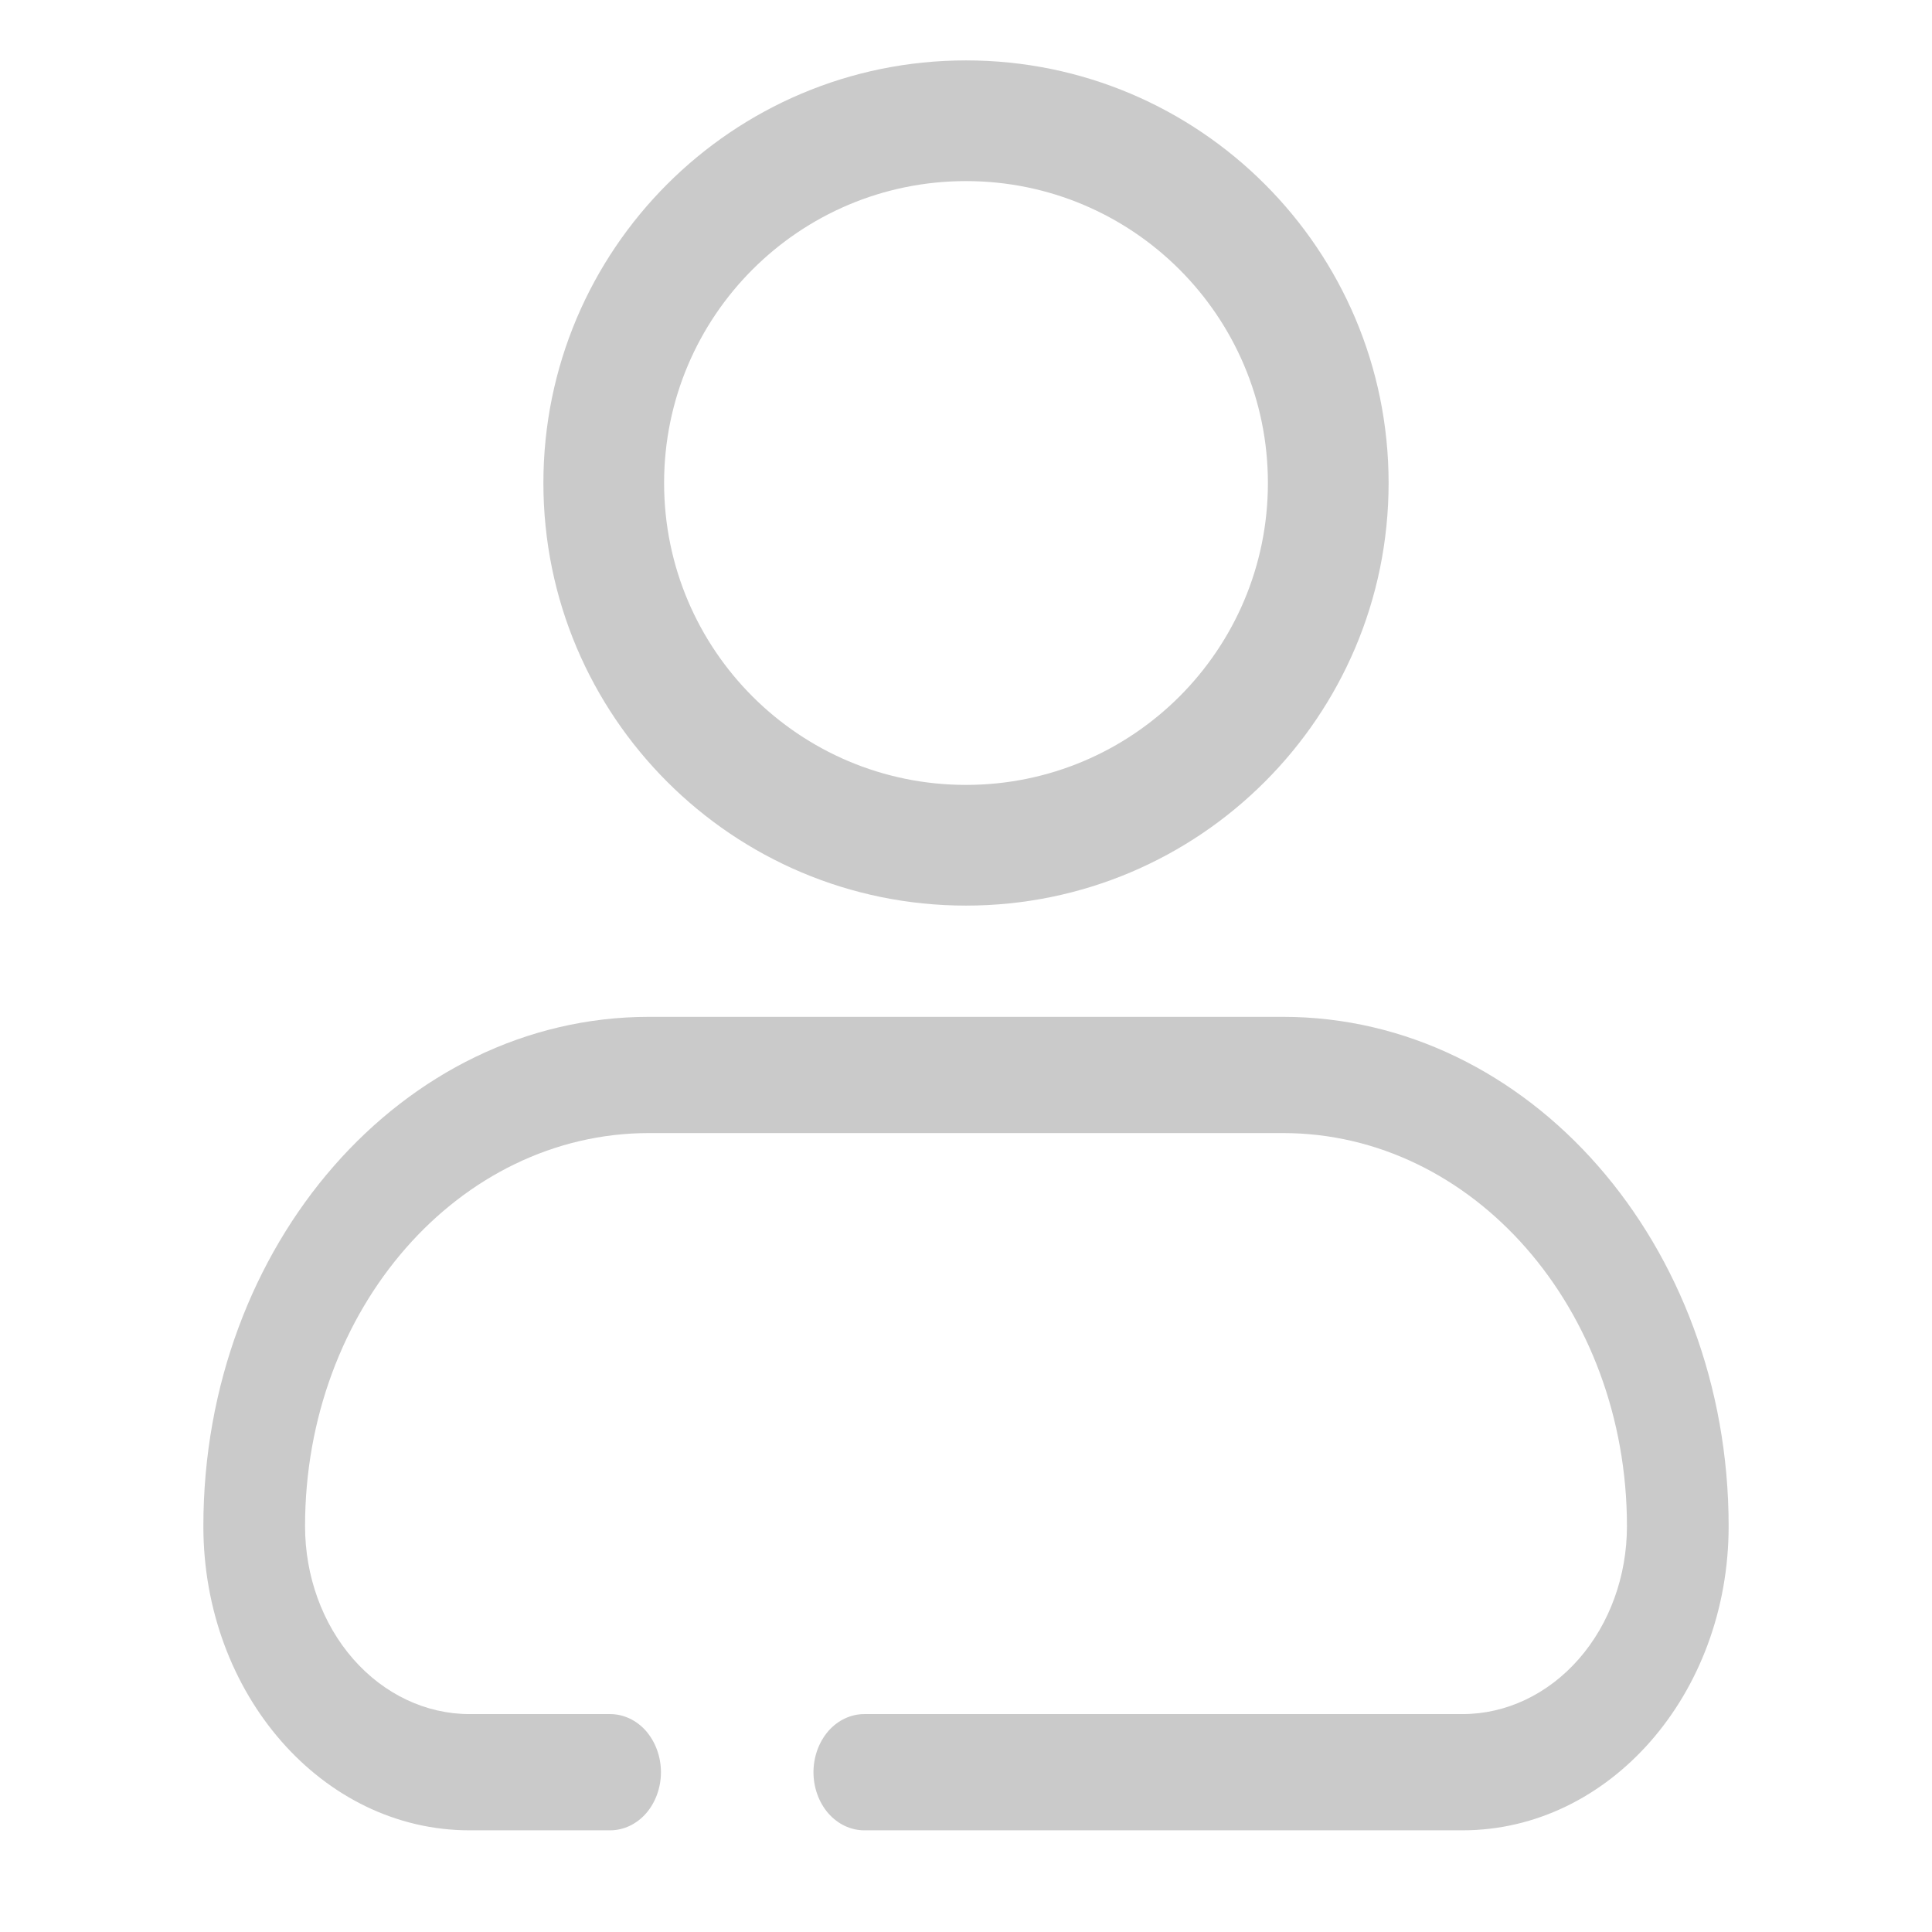
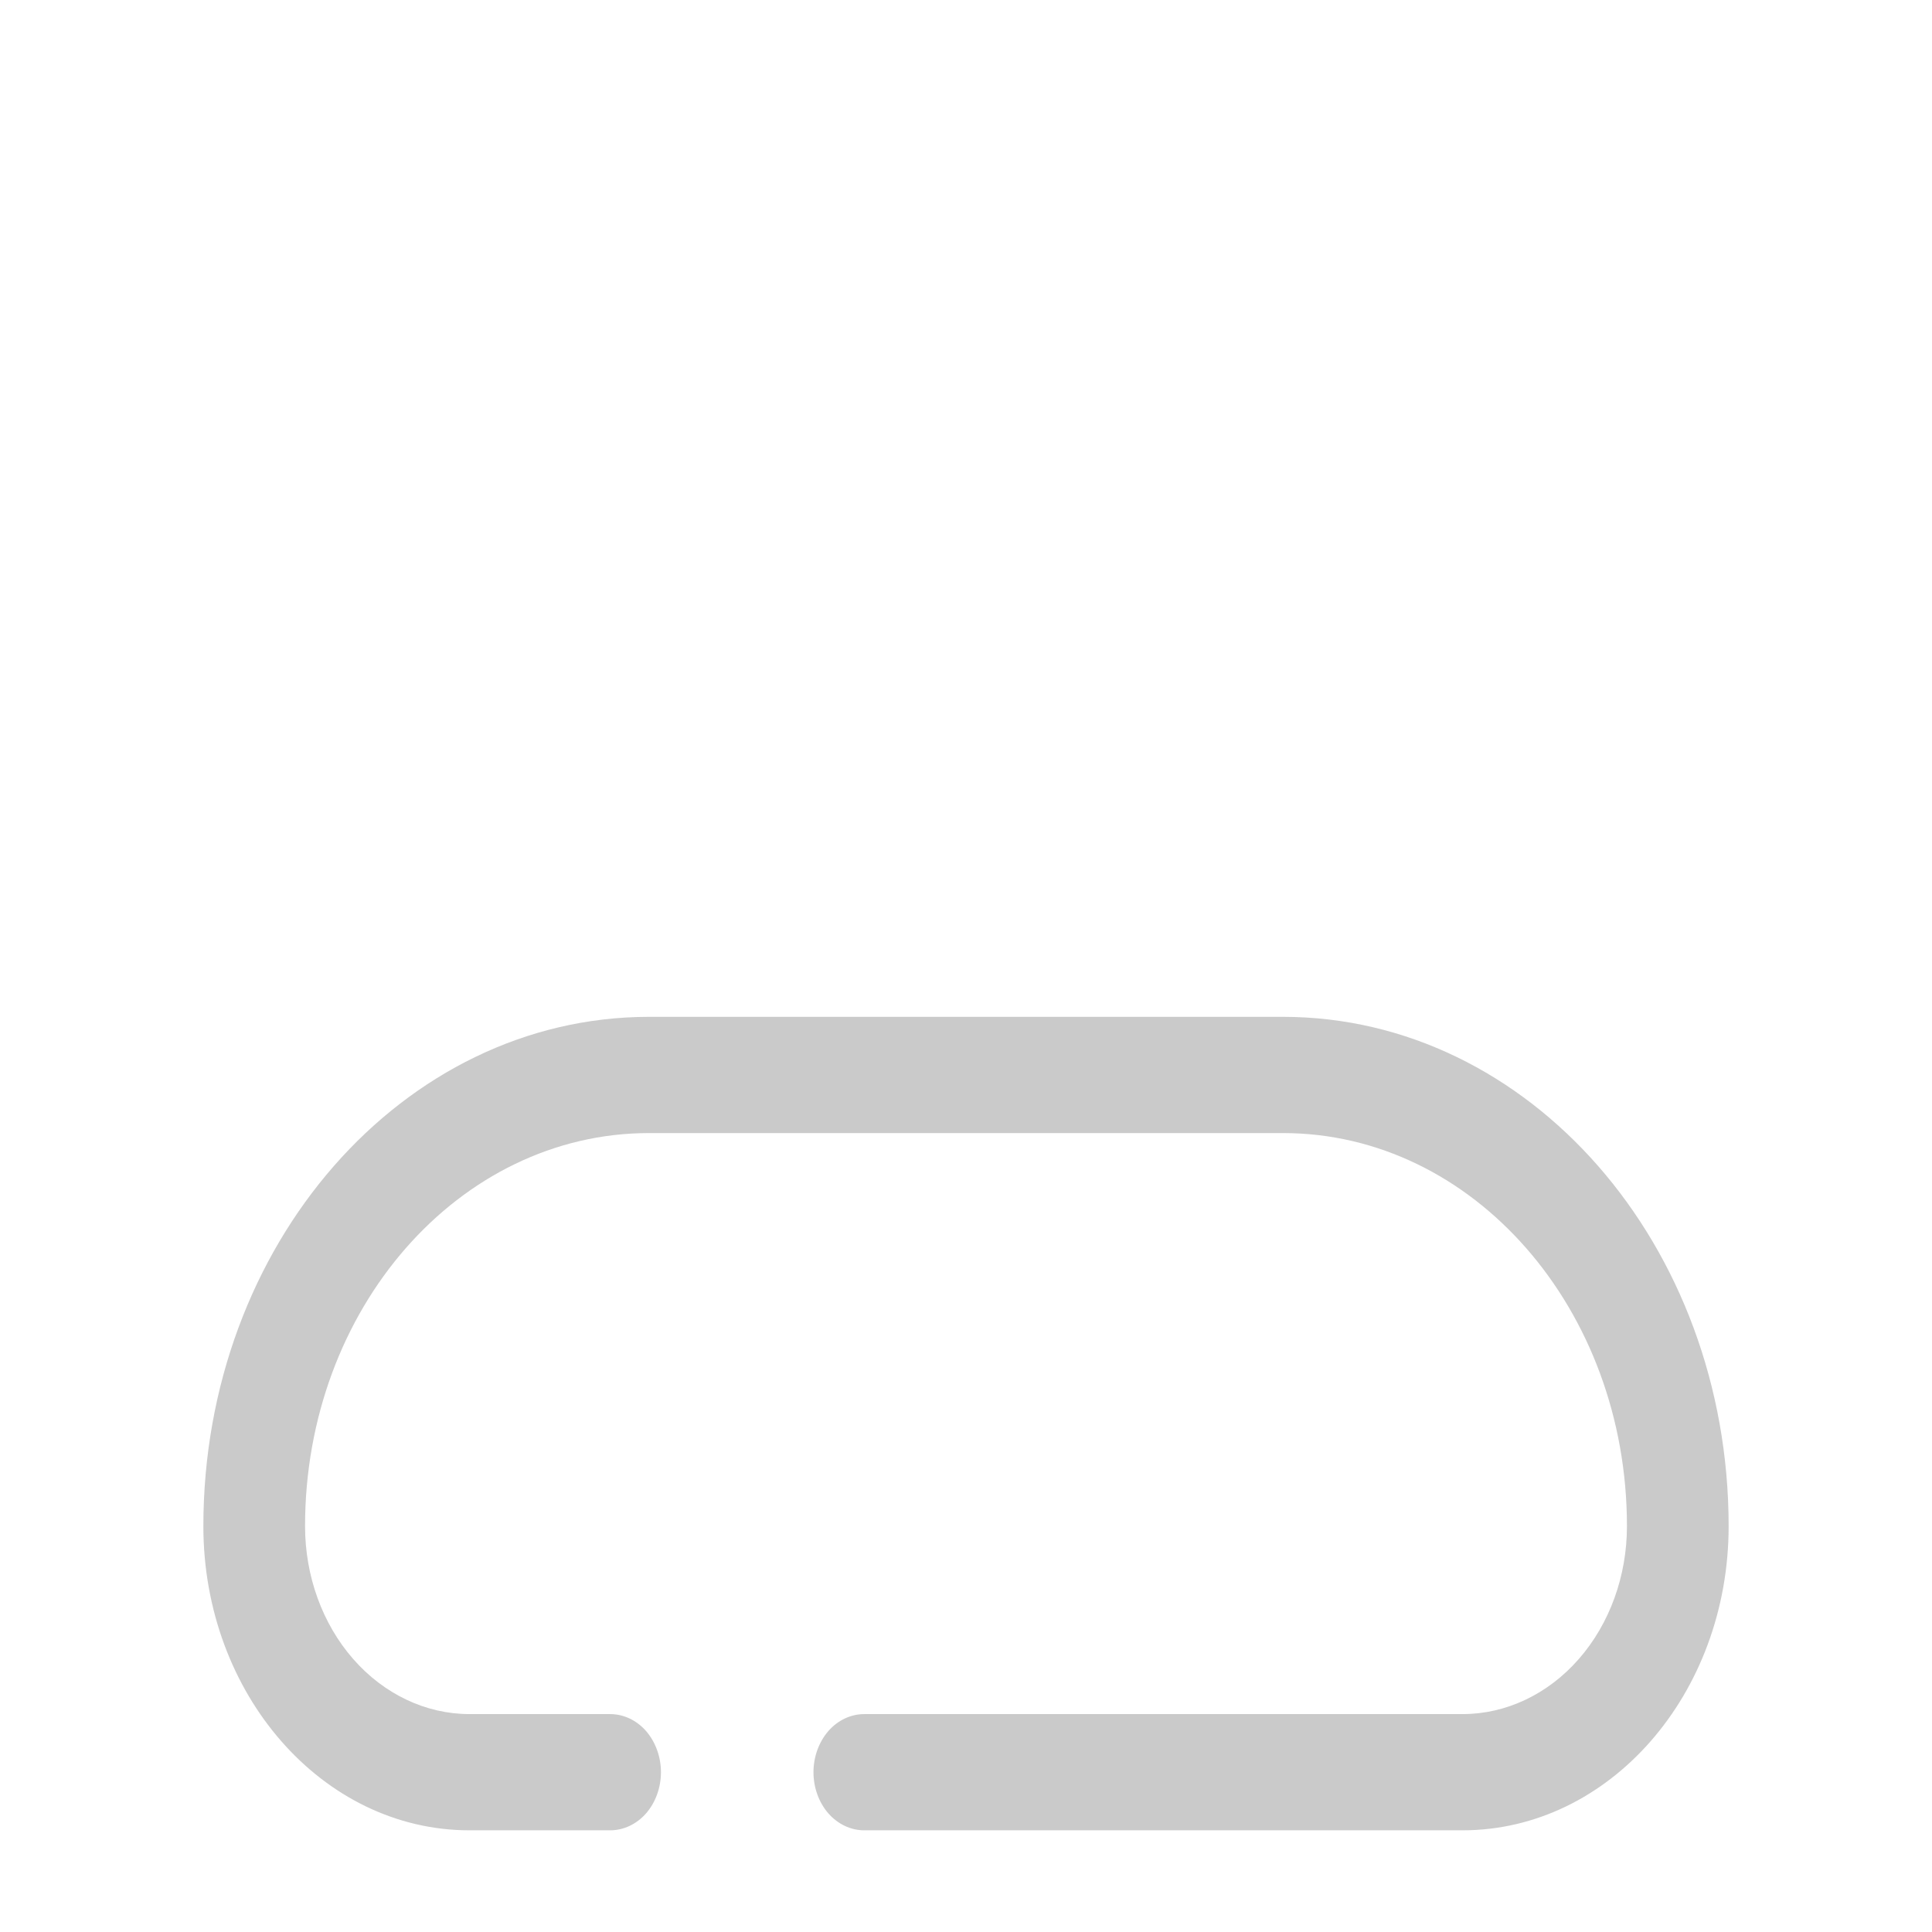
<svg xmlns="http://www.w3.org/2000/svg" width="19" height="19" viewBox="0 0 19 19" fill="none">
-   <path fill-rule="evenodd" clip-rule="evenodd" d="M5.344 4.75C5.344 2.455 7.205 0.594 9.5 0.594C11.795 0.594 13.656 2.455 13.656 4.75C13.656 7.045 11.795 8.906 9.5 8.906C7.205 8.906 5.344 7.045 5.344 4.75ZM9.5 1.781C7.86 1.781 6.531 3.11 6.531 4.75C6.531 6.39 7.86 7.719 9.5 7.719C11.14 7.719 12.469 6.39 12.469 4.75C12.469 3.11 11.14 1.781 9.5 1.781Z" fill="#CACACA" />
  <path d="M2 15.009C2 12.242 3.962 10 6.383 10H12.617C15.038 10 17 12.242 17 15.009C17 16.66 15.828 18 14.383 18H8.5C8.367 18 8.24 17.94 8.146 17.833C8.053 17.726 8 17.58 8 17.429C8 17.277 8.053 17.132 8.146 17.024C8.24 16.917 8.367 16.857 8.5 16.857H14.383C14.812 16.857 15.223 16.662 15.526 16.316C15.83 15.969 16 15.499 16 15.009C16 12.873 14.486 11.143 12.617 11.143H6.383C4.514 11.143 3 12.873 3 15.009C3 15.499 3.17 15.969 3.474 16.316C3.777 16.662 4.189 16.857 4.617 16.857H6C6.133 16.857 6.26 16.917 6.354 17.024C6.447 17.132 6.5 17.277 6.5 17.429C6.5 17.58 6.447 17.726 6.354 17.833C6.26 17.94 6.133 18 6 18H4.617C3.172 18 2 16.661 2 15.009Z" fill="#CACACA" />
</svg>